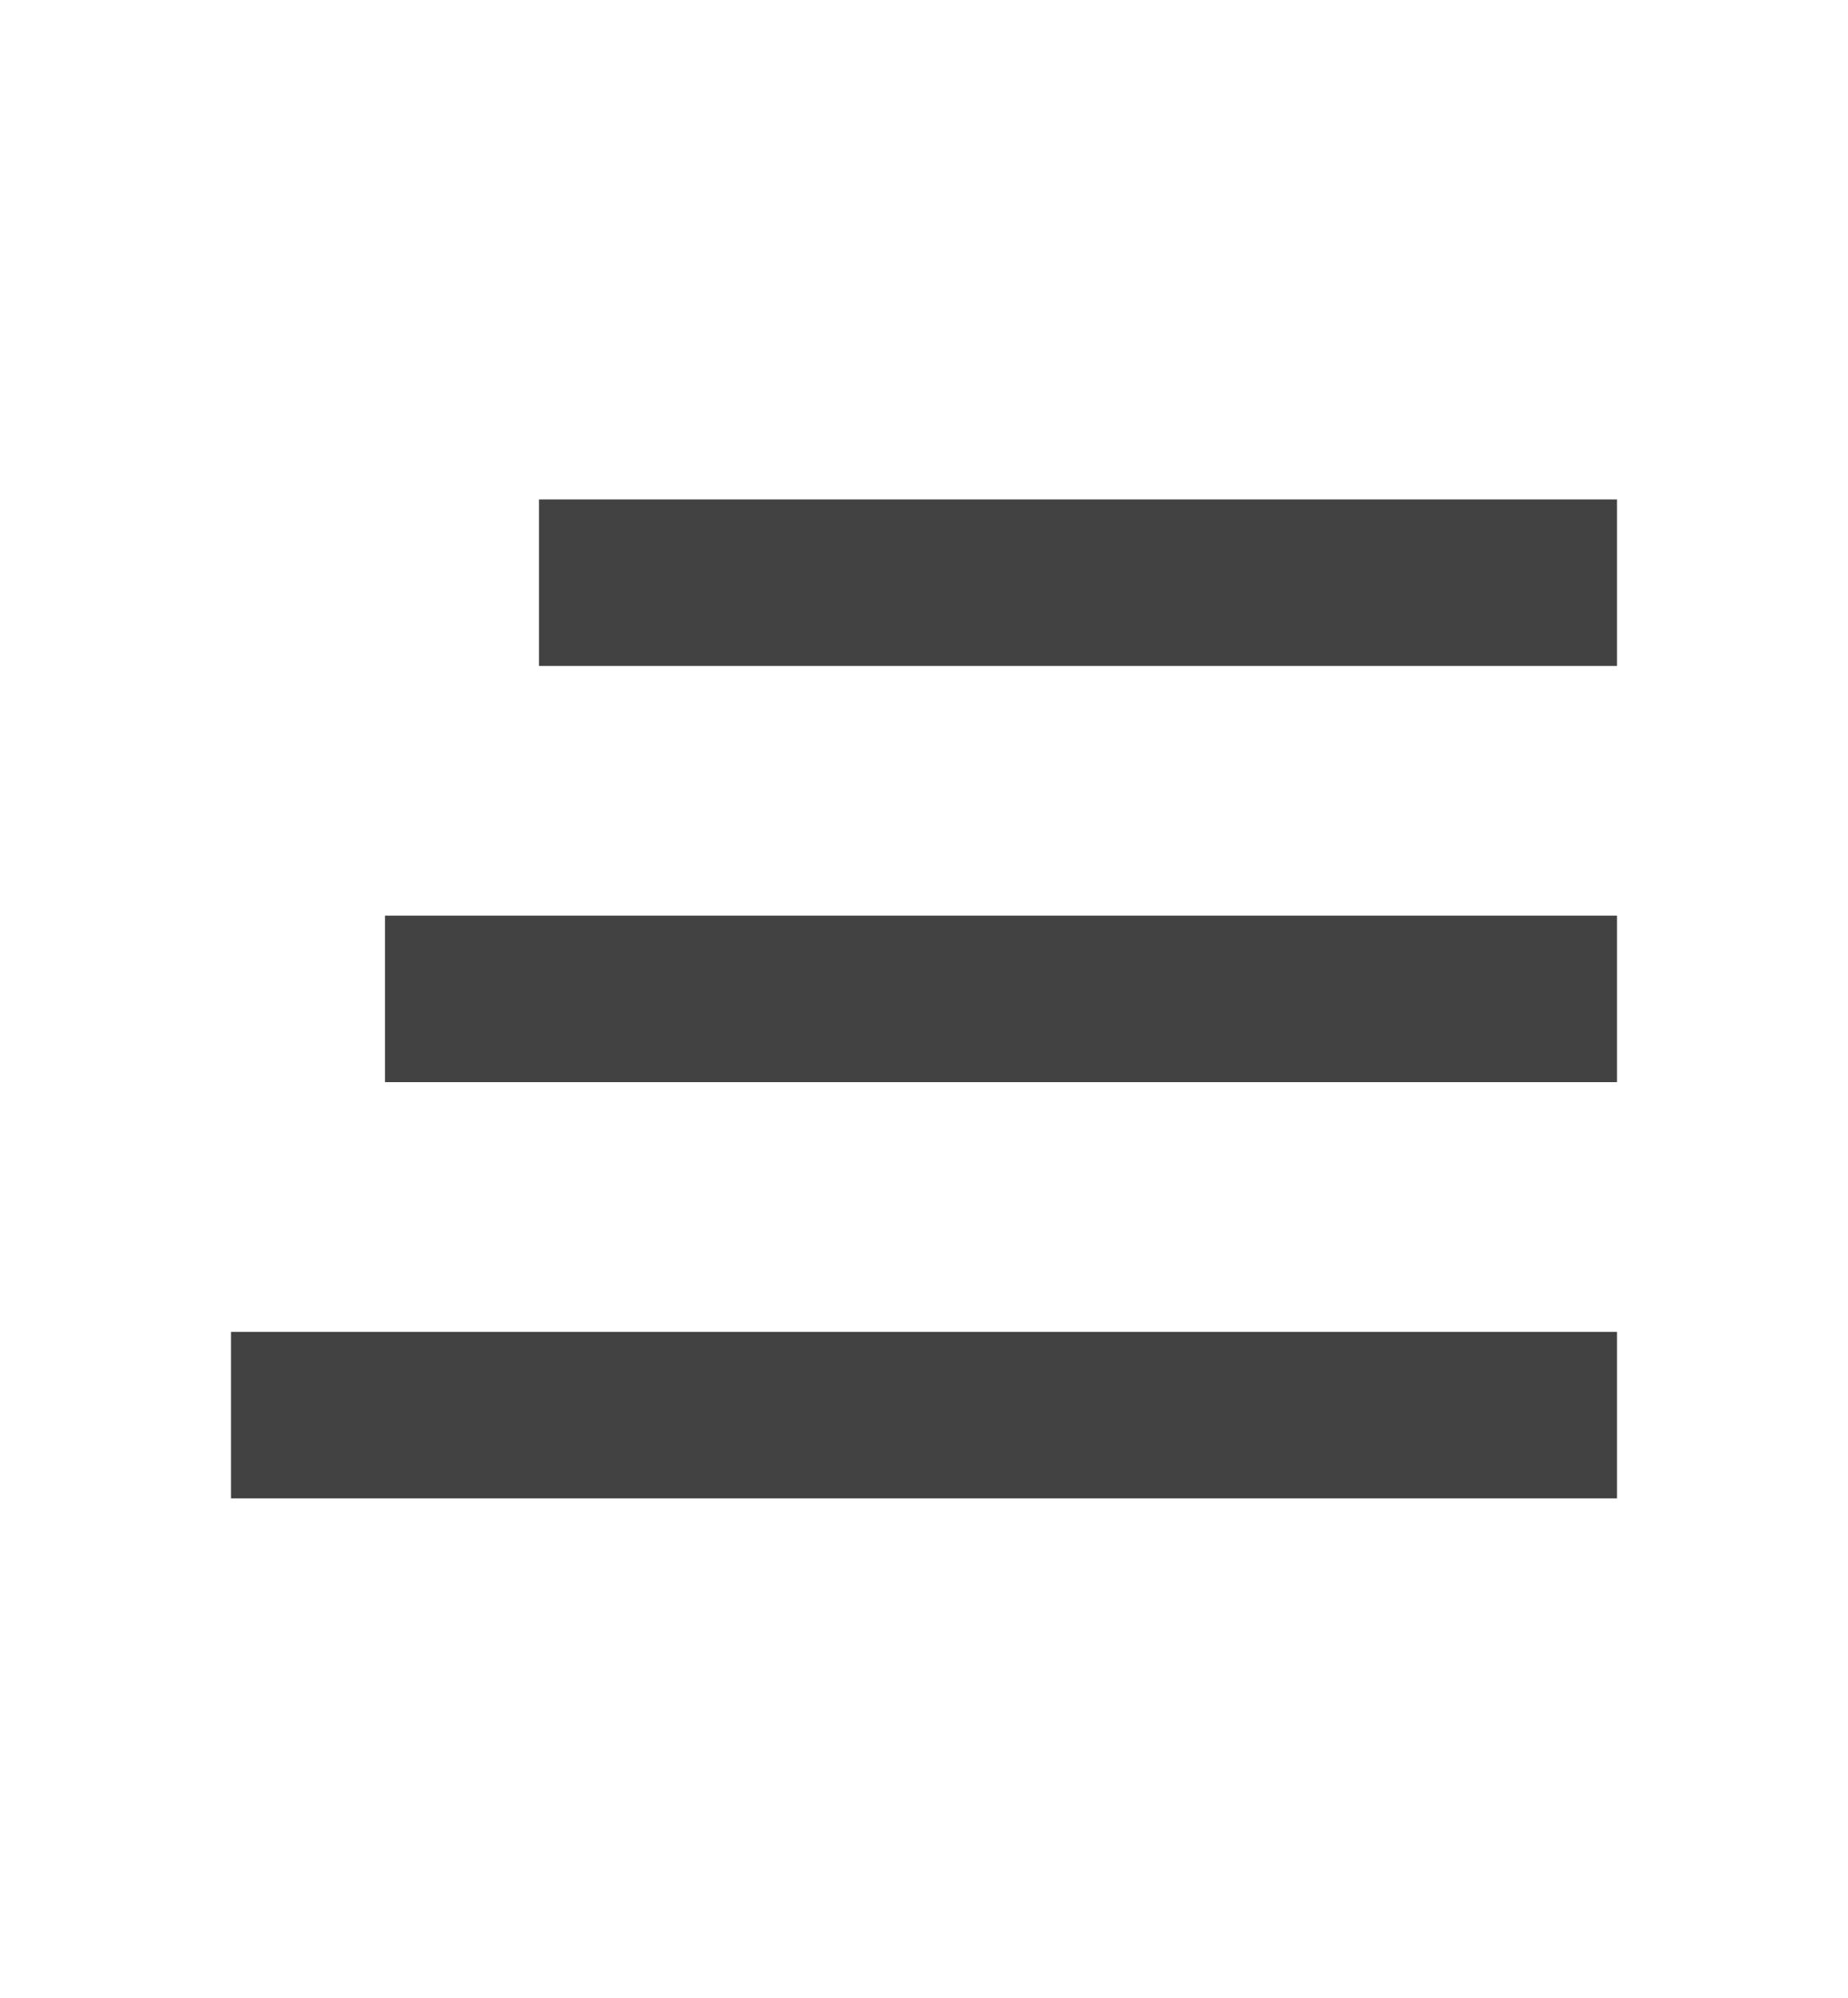
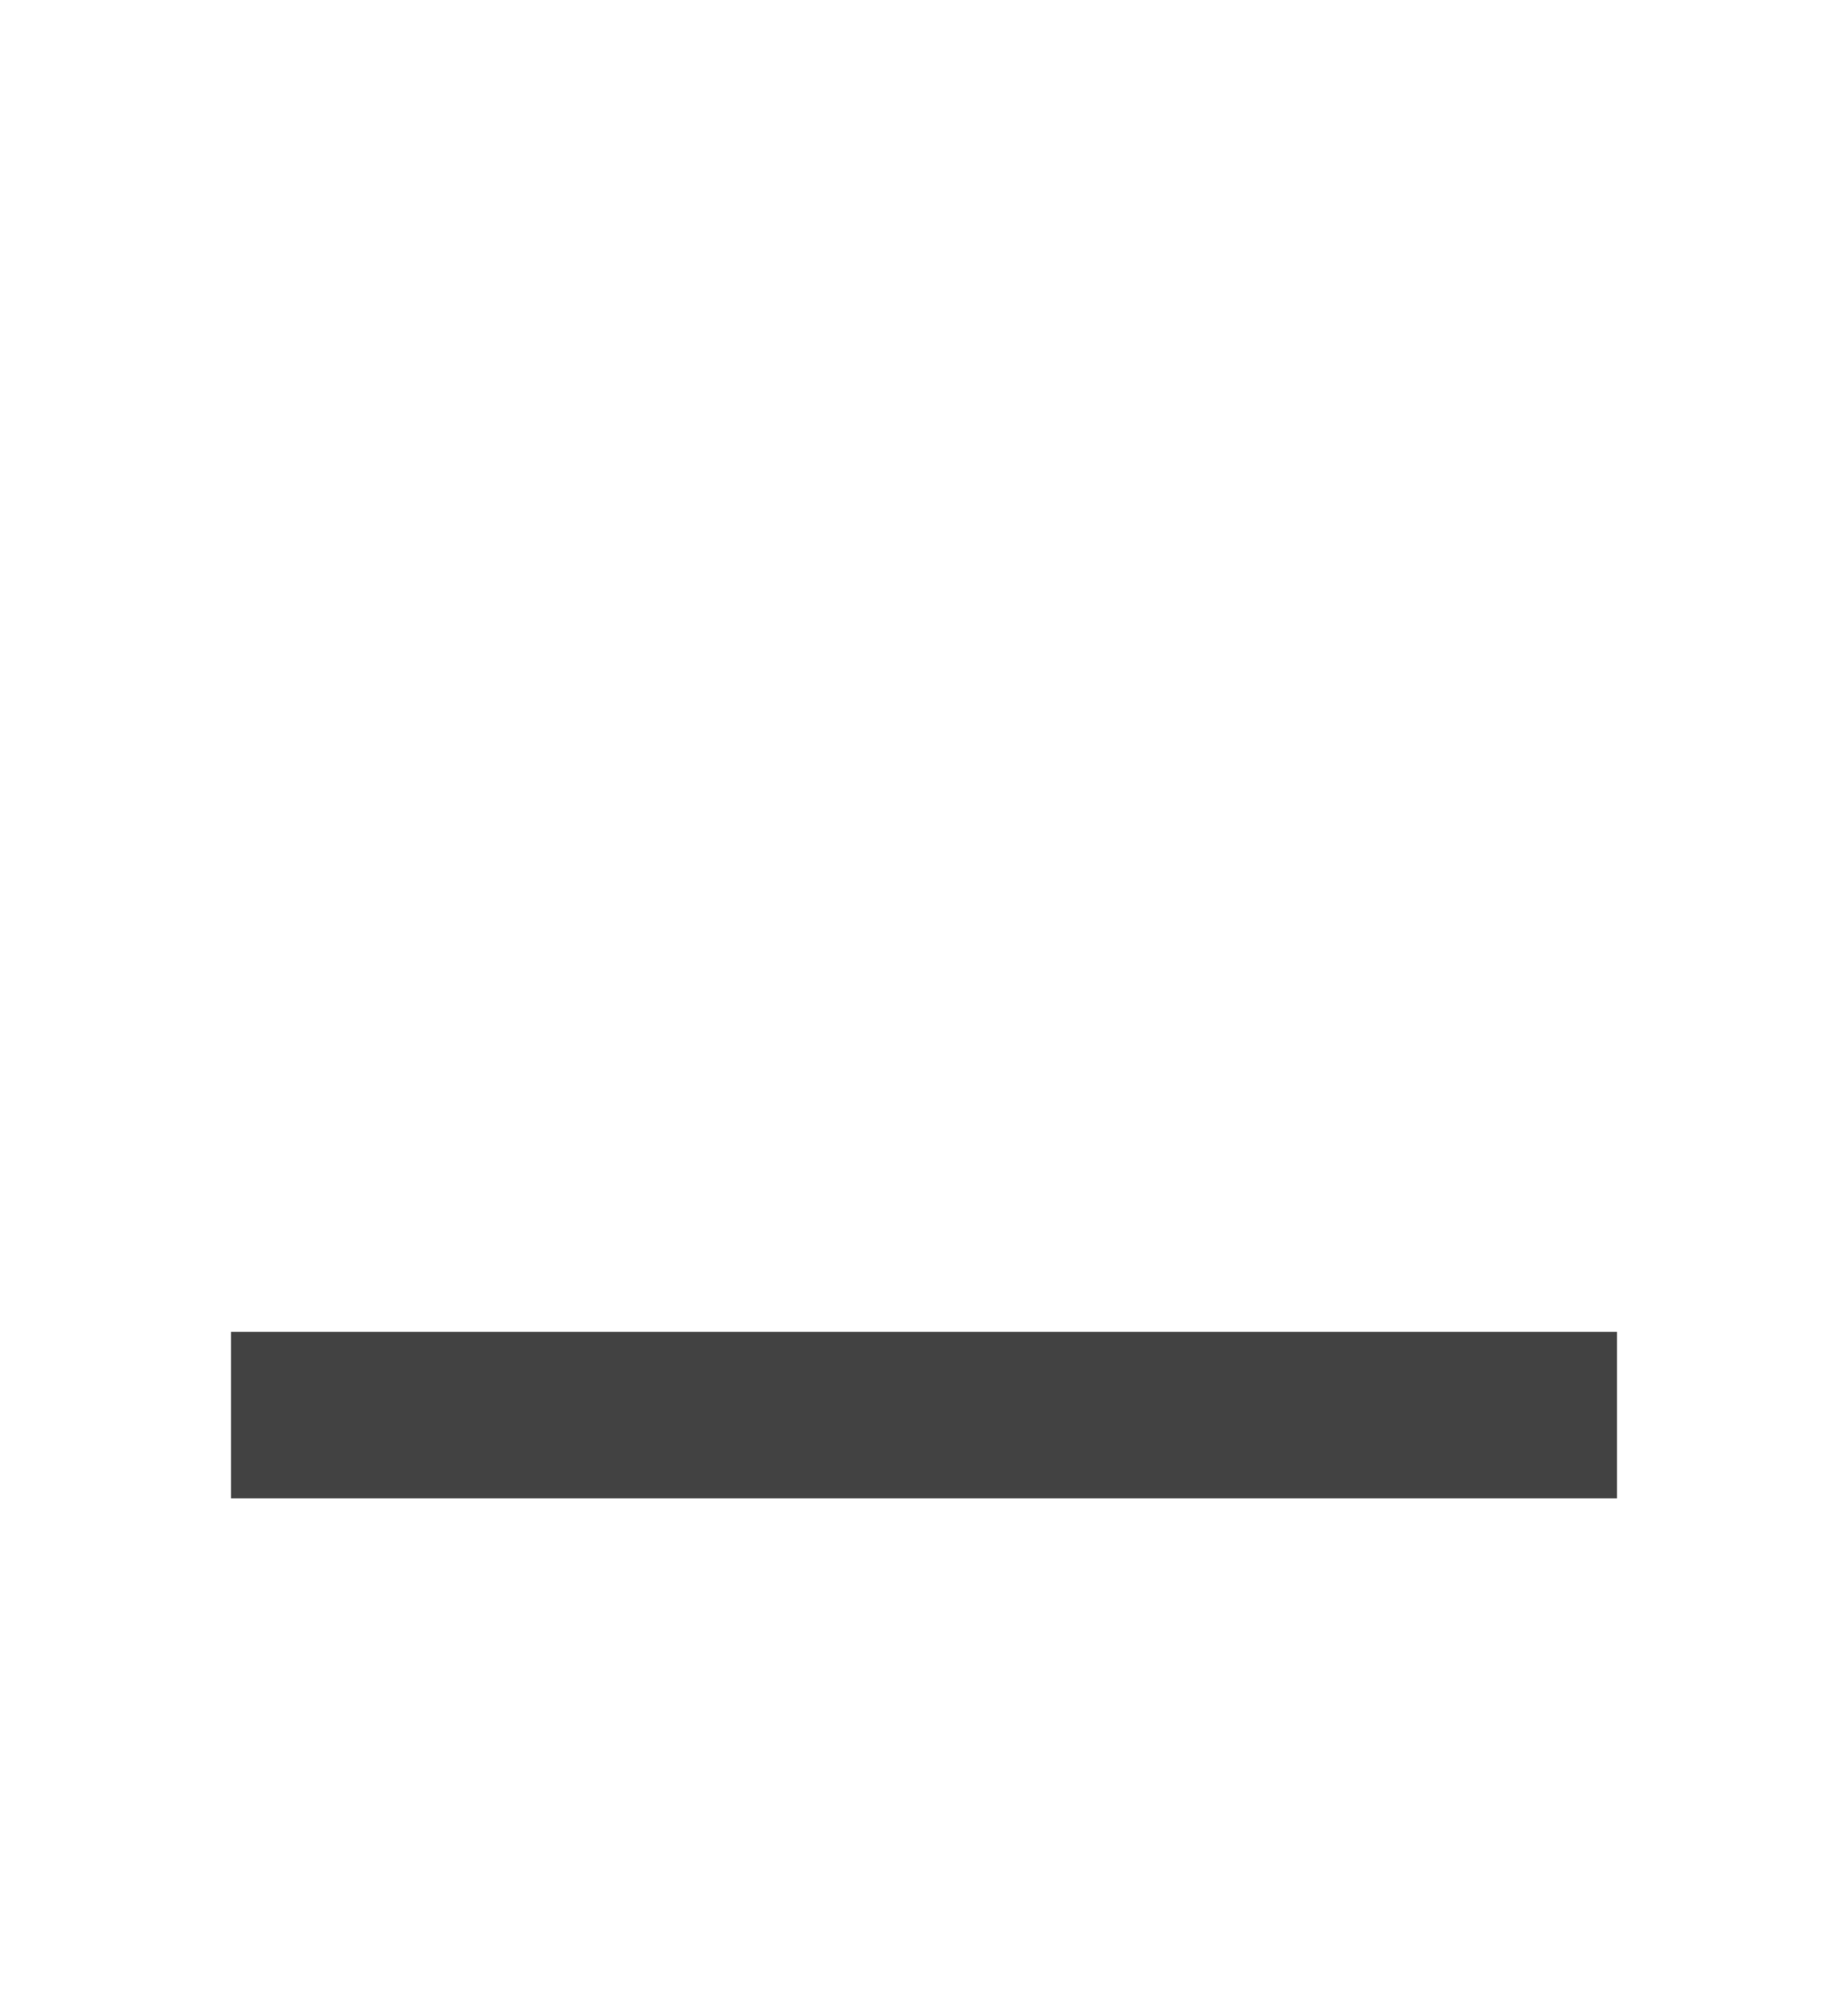
<svg xmlns="http://www.w3.org/2000/svg" width="37px" height="40px" viewBox="0 0 37 40" version="1.1">
  <title>0EA79AF5-5494-48A4-B1D9-233171EAB4FD</title>
  <g id="Lupa-Tiles-Mobile-090620" stroke="none" stroke-width="1" fill="none" fill-rule="evenodd">
    <g id="02.-Choose-platform-" transform="translate(-326, -71)" fill="#424242" fill-rule="nonzero">
      <g id="Group" transform="translate(0, 65)">
        <g id="Icon-/-More-Vert-/-Filled" transform="translate(344.5, 26) scale(-1, 1) translate(-344.5, -26) translate(326, 6)">
          <polygon id="Path" points="4.625 30 32.375 30 32.375 26.667 4.625 26.667" />
-           <polygon id="Path" points="4.625 21.667 29.292 21.667 29.292 18.333 4.625 18.333" />
-           <polygon id="Path" points="4.625 10 4.625 13.333 26.208 13.333 26.208 10" />
        </g>
      </g>
    </g>
  </g>
</svg>